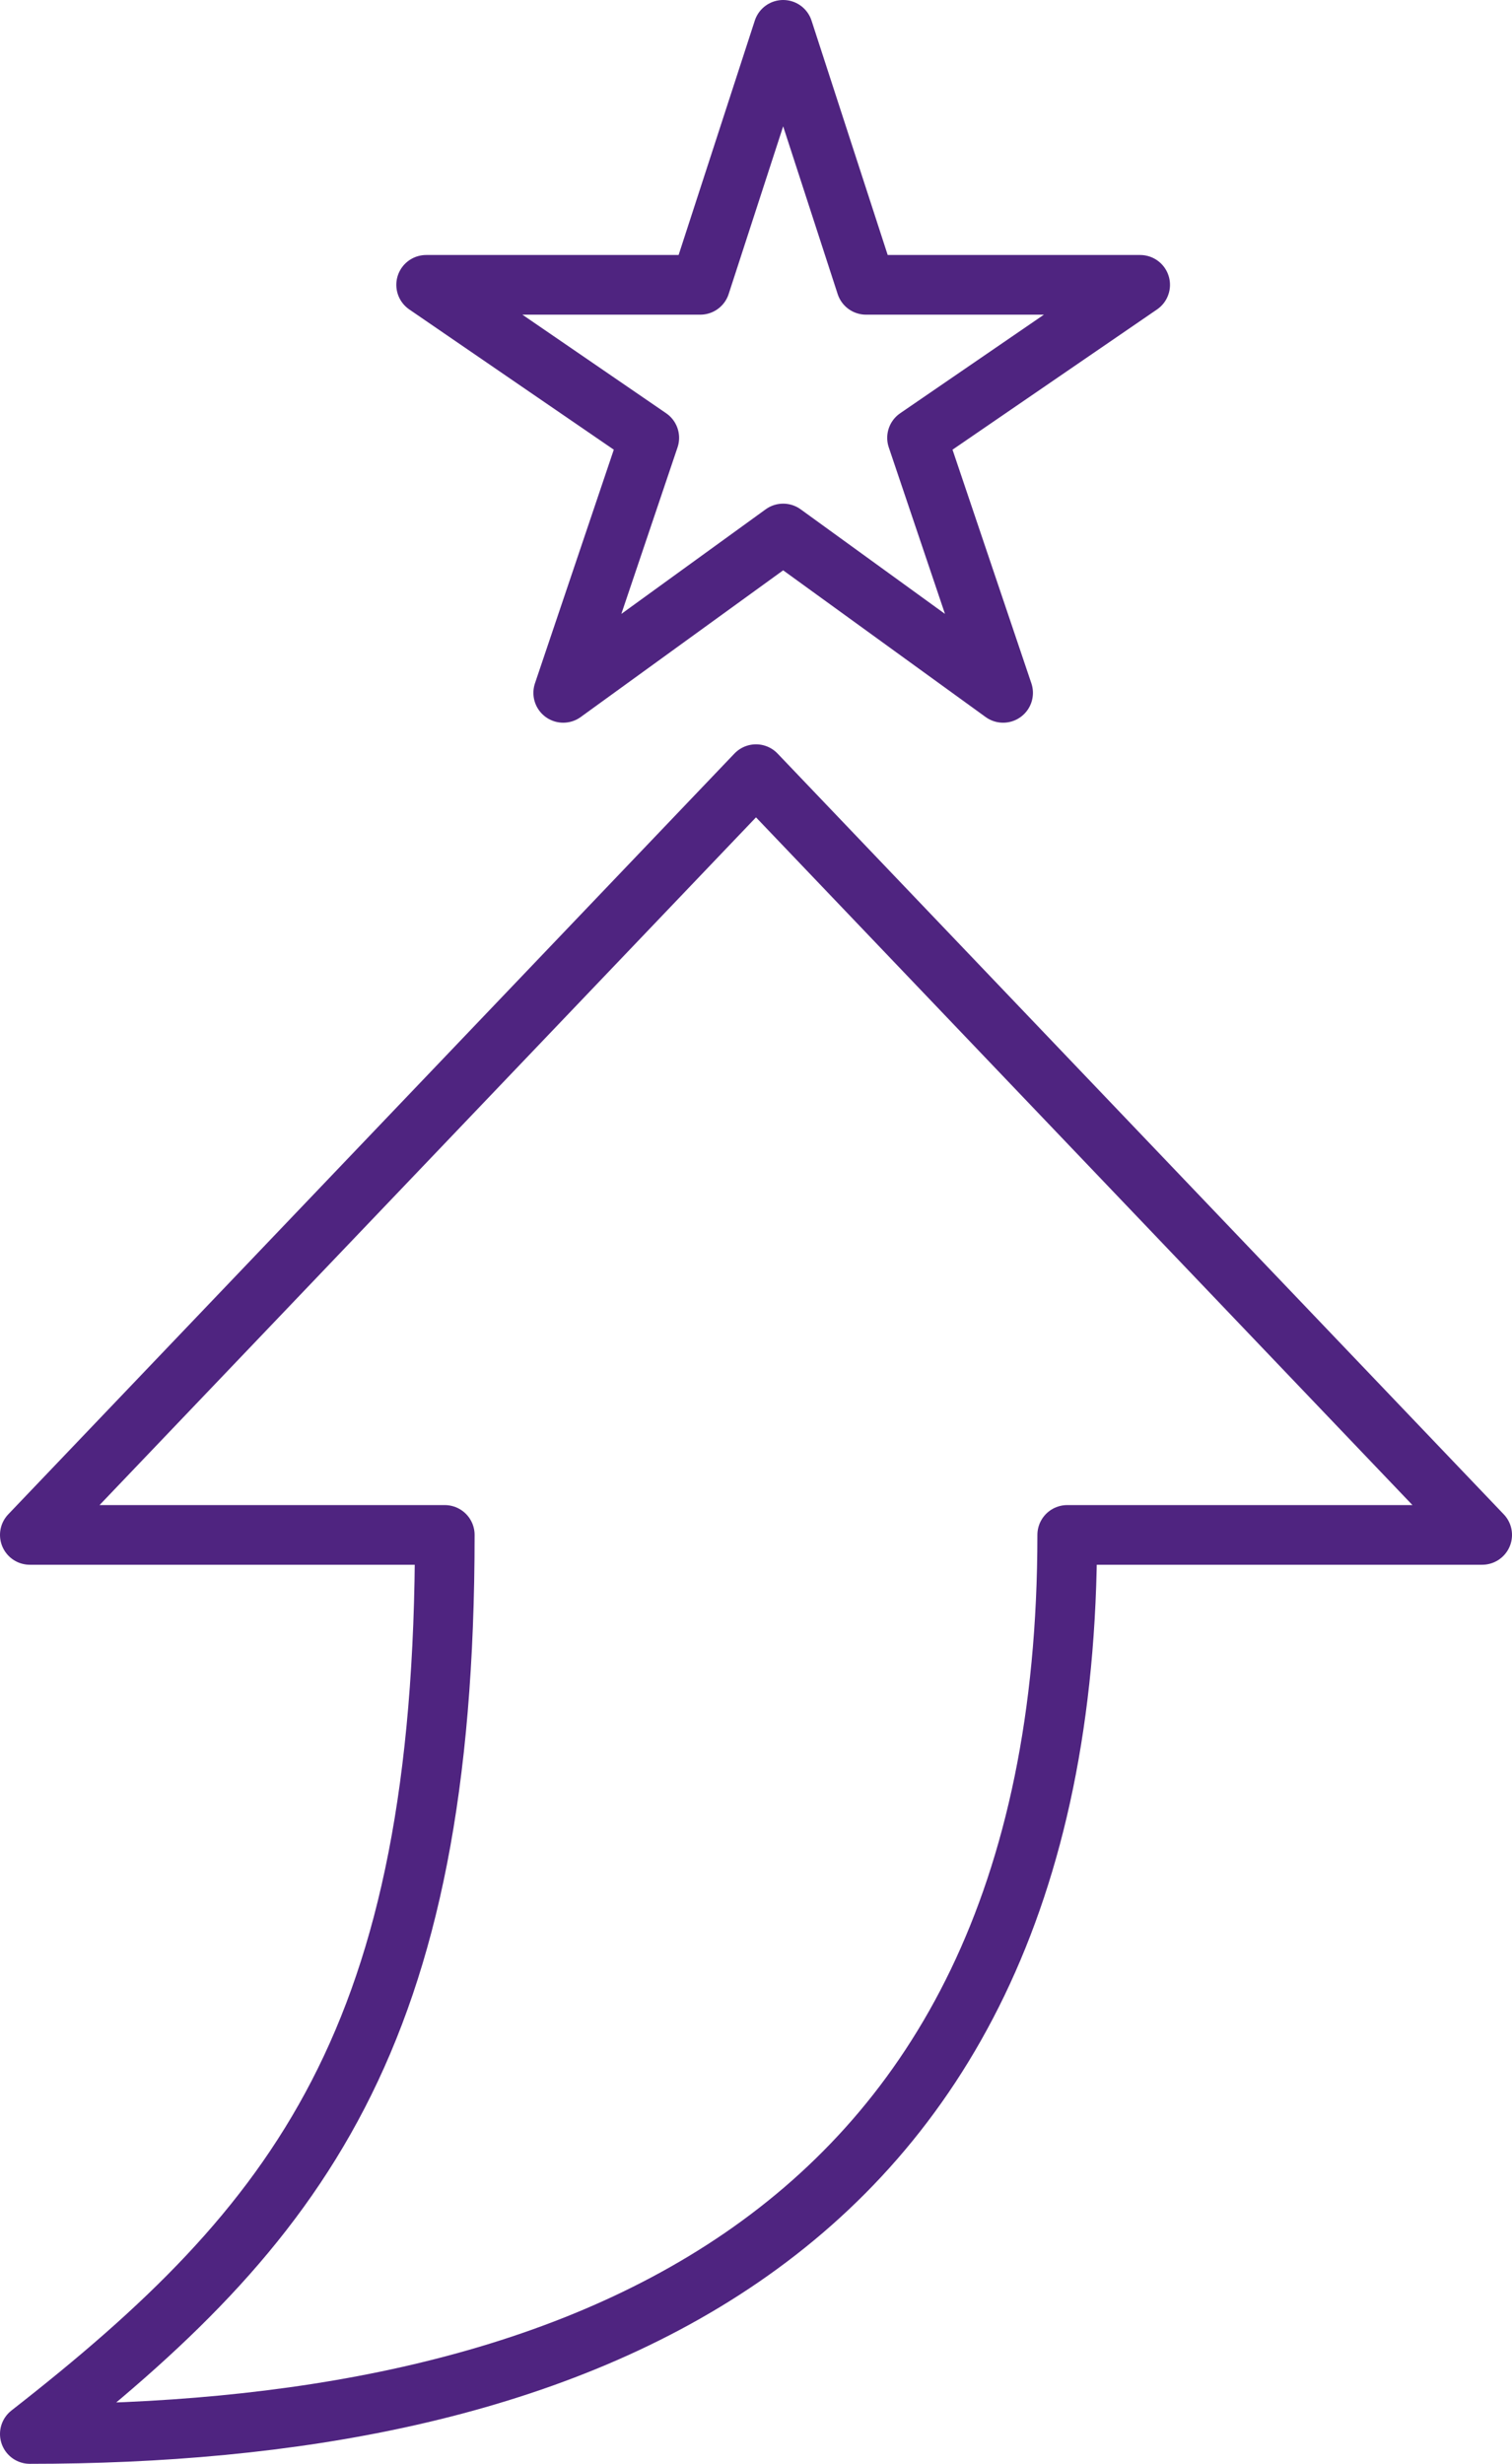
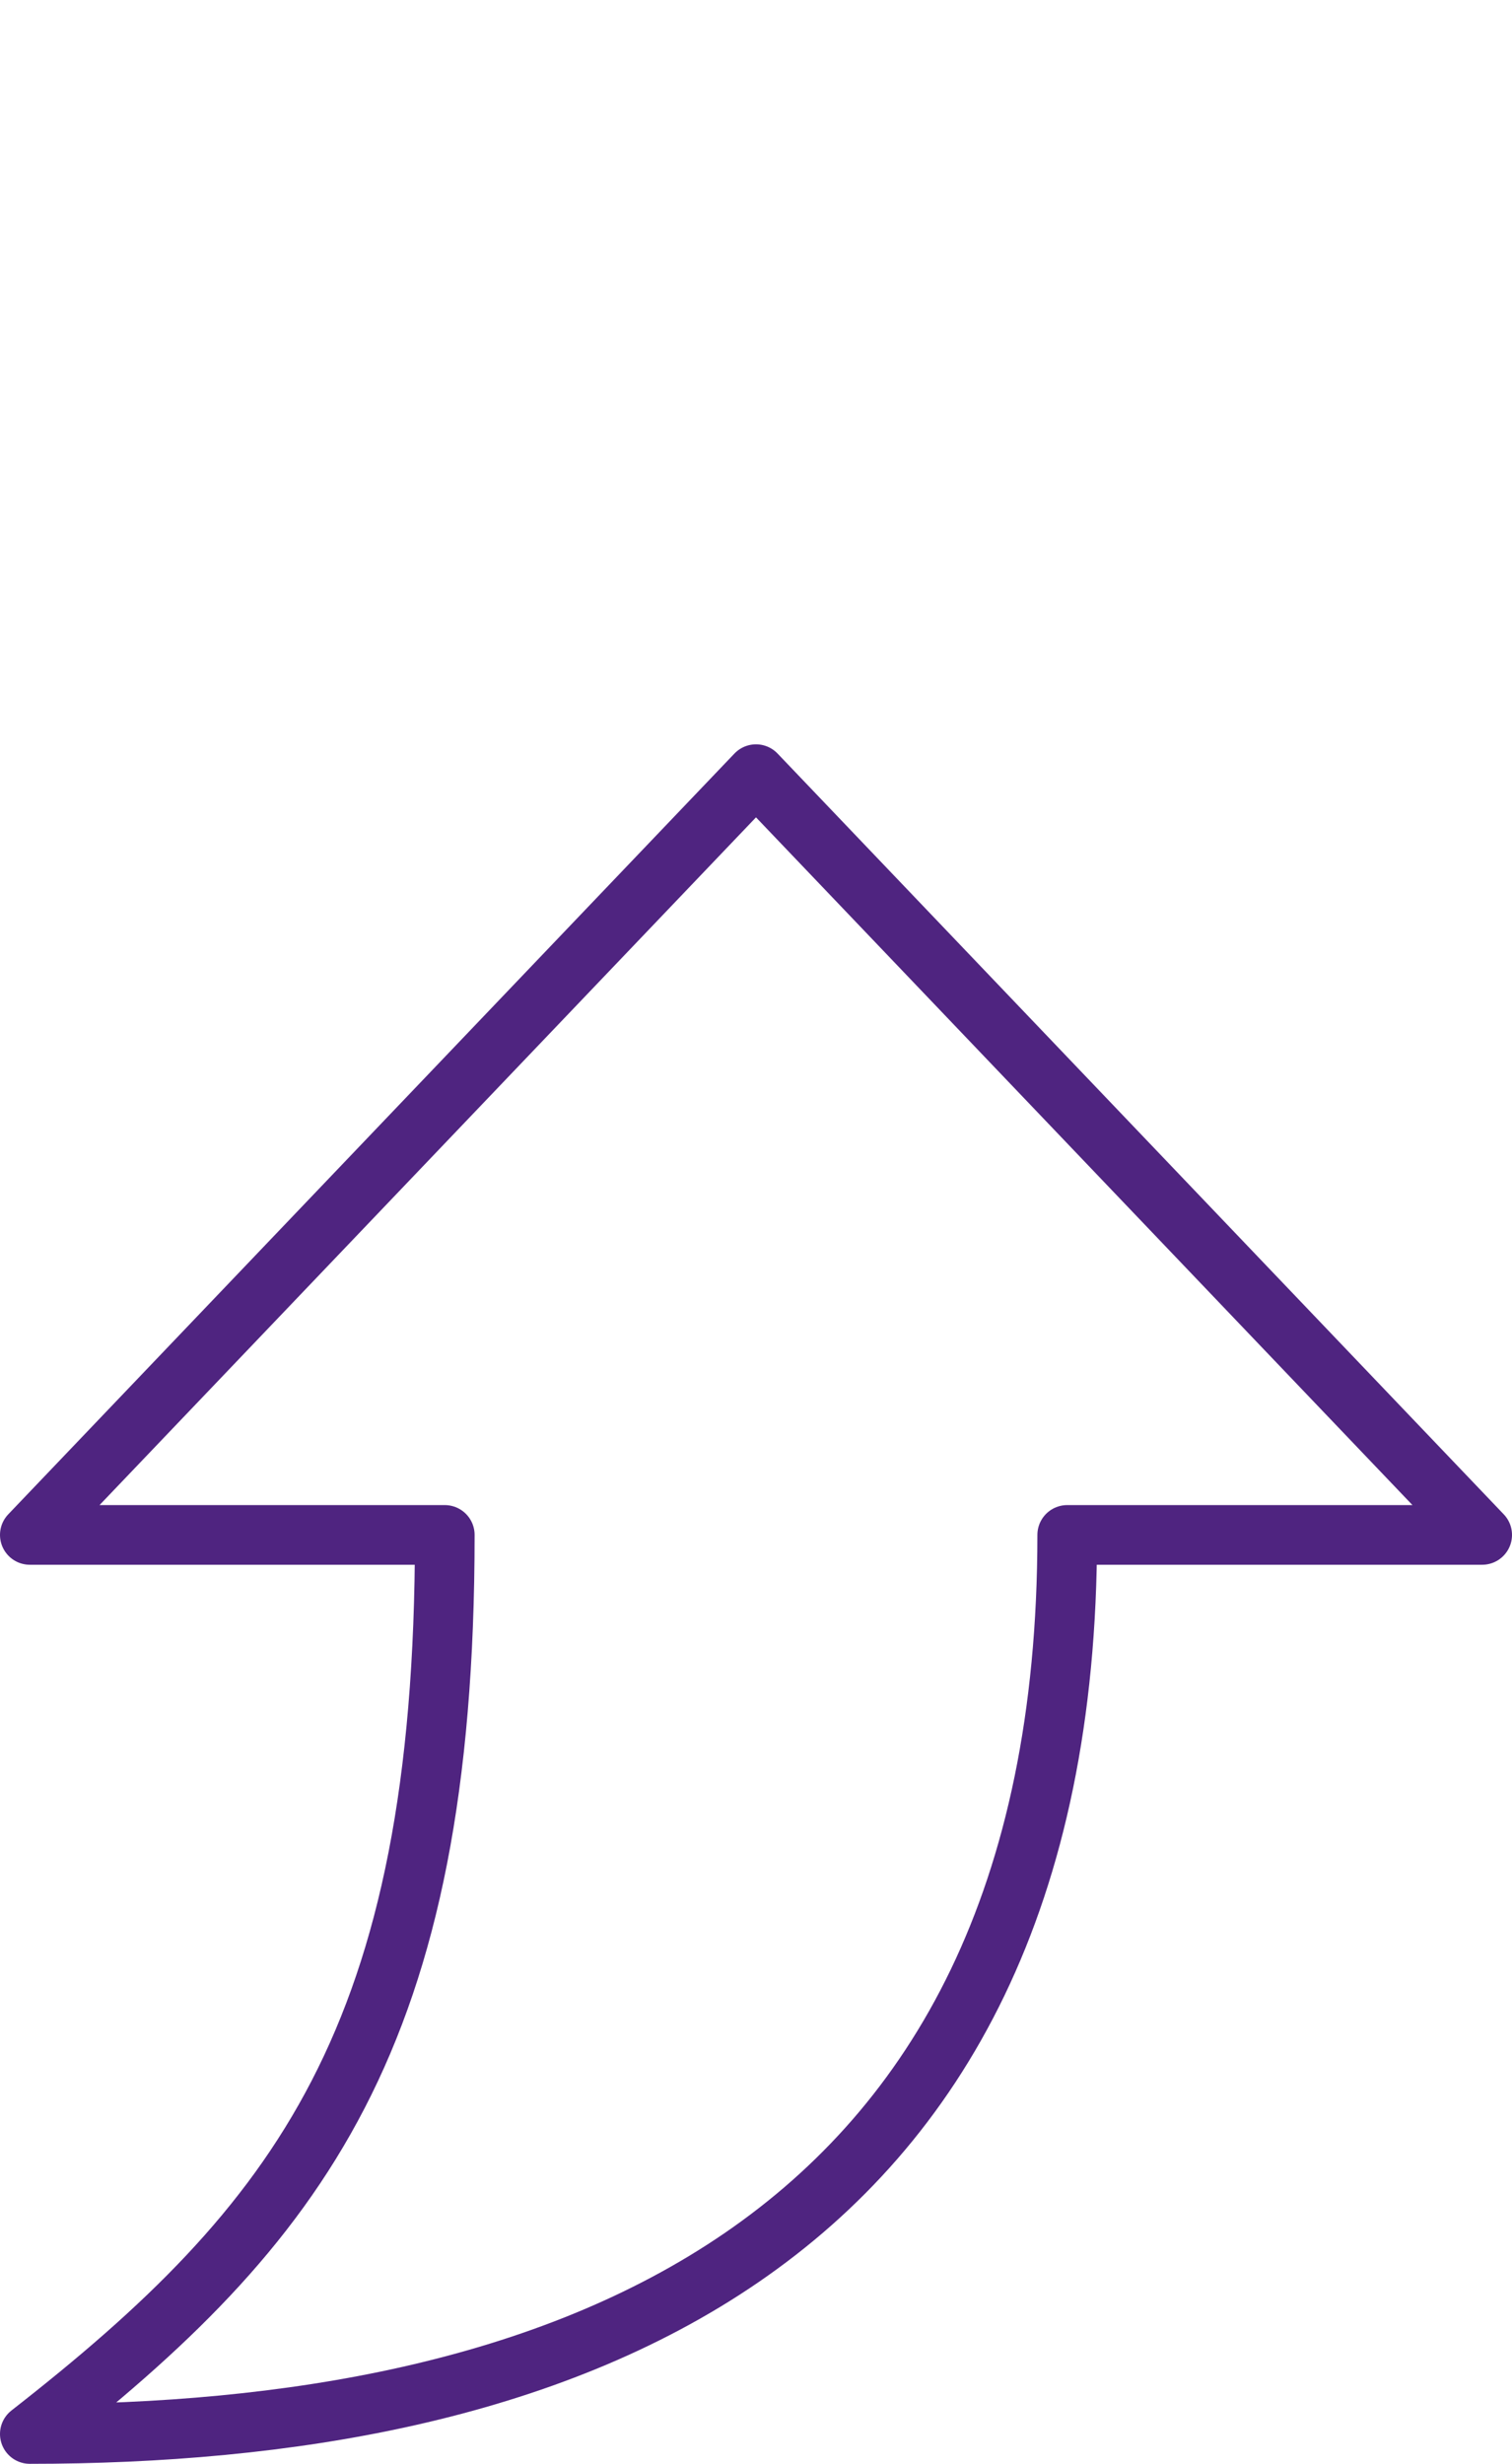
<svg xmlns="http://www.w3.org/2000/svg" width="76.032" height="123.893" viewBox="0 0 76.032 123.893">
  <g id="Component_11_1" data-name="Component 11 – 1" transform="translate(1.5 1.5)">
    <g id="Group_321" data-name="Group 321" transform="translate(-426.639 -1346.607)">
      <path id="arrow-redo-outline" d="M83.465,36.516,45.21,73.032V52.166C8.6,52.166,0,25.916,0,0,10.566,13.528,19.91,20.866,45.21,20.866V0Z" transform="translate(426.639 1467.5) rotate(-90)" fill="none" stroke="#4f2480" stroke-linejoin="round" stroke-width="3" />
-       <path id="star-outline" d="M67.905,60.823H54.12L49.953,48,45.785,60.823H32l11.22,7.694L38.893,81.341l11.06-8.015,11.06,8.015L56.685,68.517Z" transform="translate(414.568 1298.607)" fill="none" stroke="#4f2480" stroke-linejoin="round" stroke-width="3" />
    </g>
  </g>
</svg>